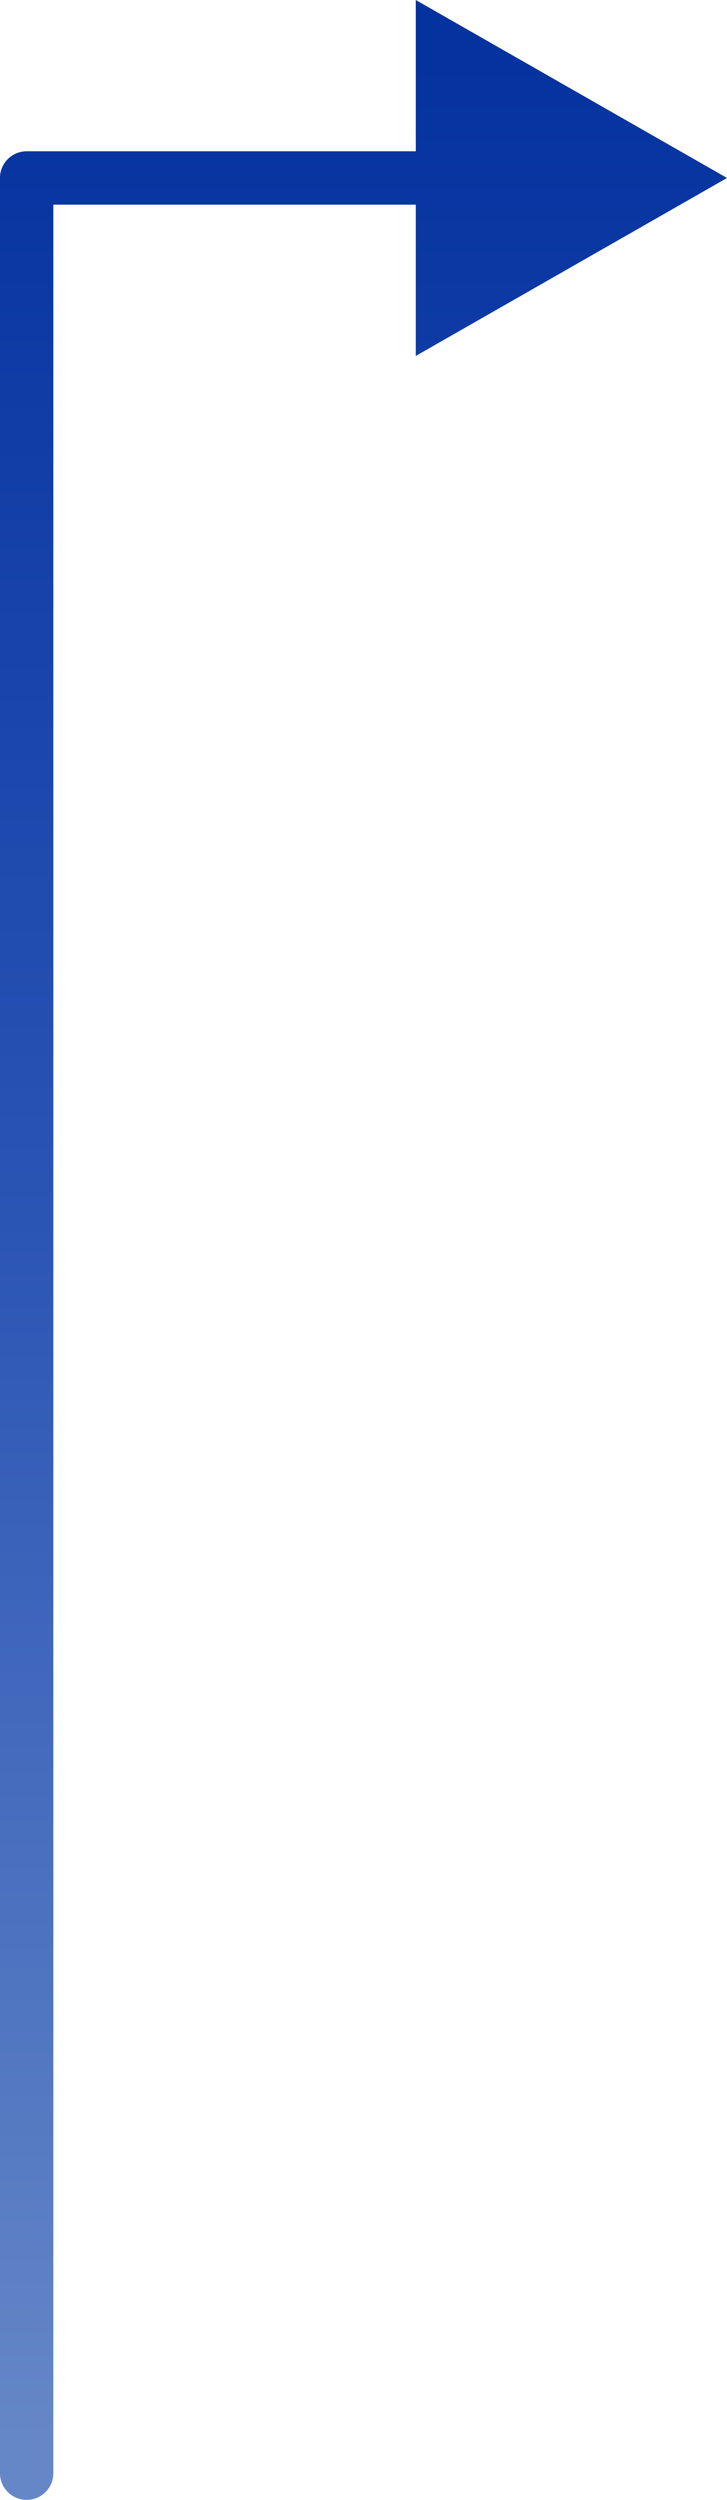
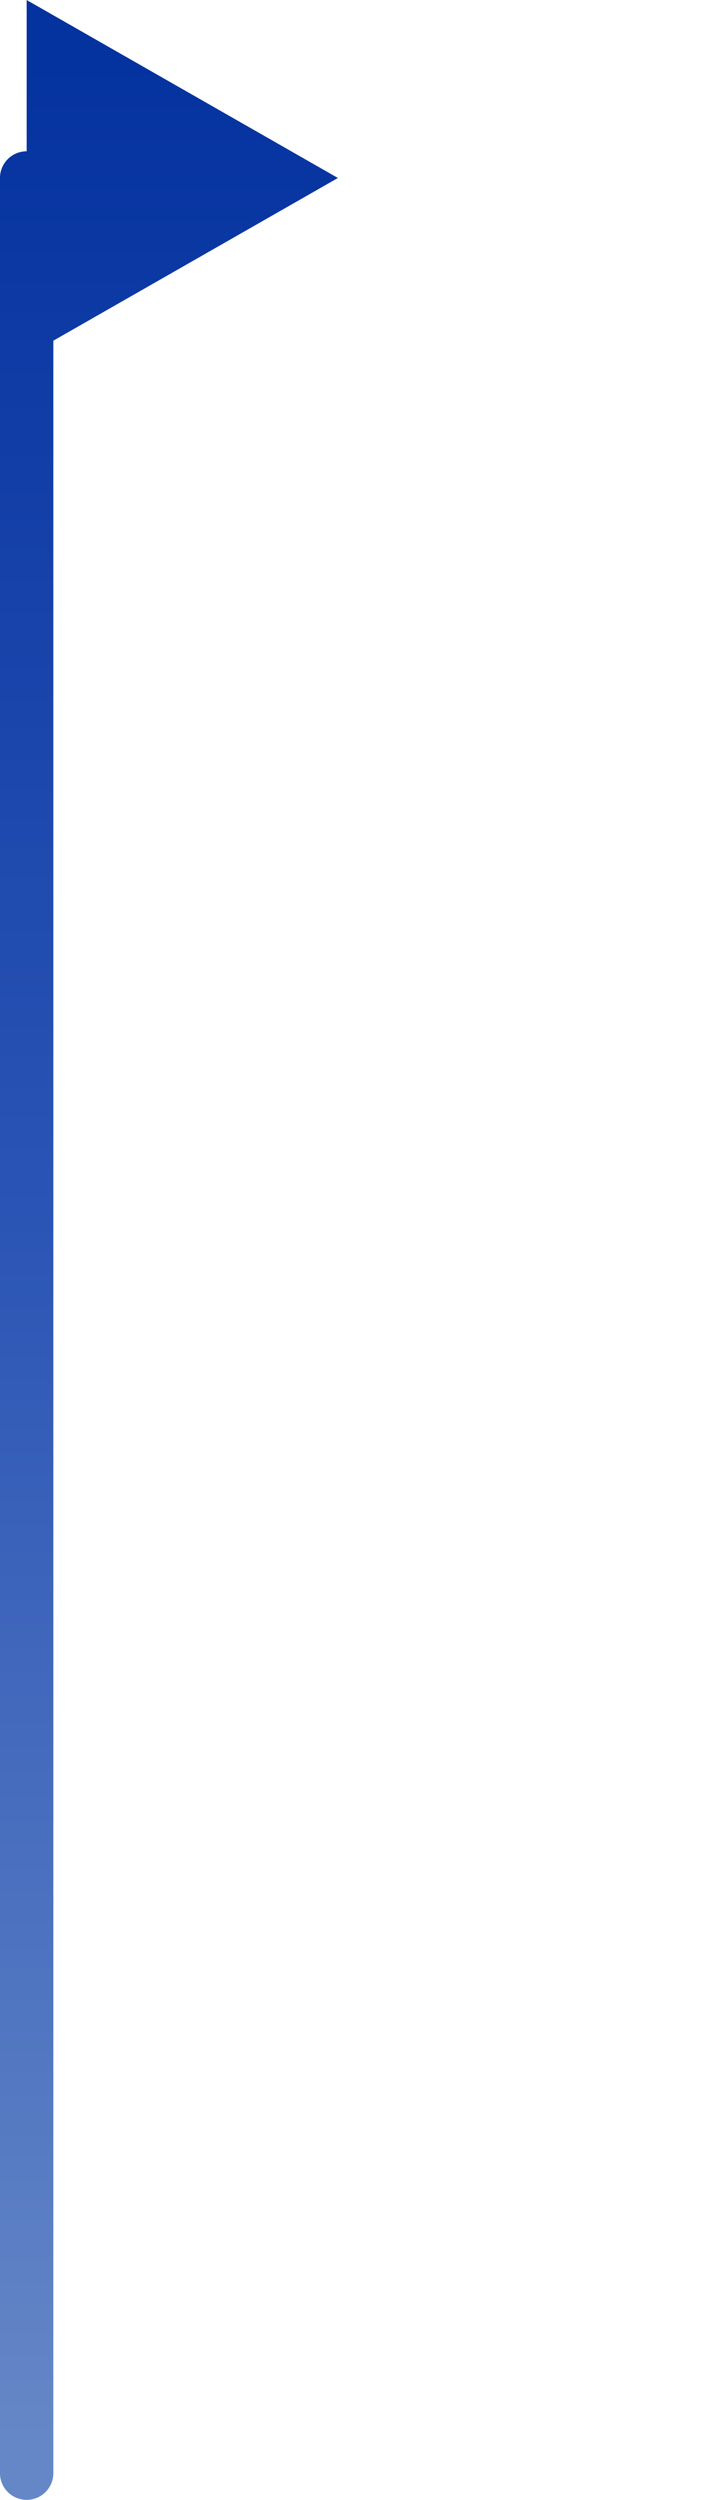
<svg xmlns="http://www.w3.org/2000/svg" width="81.751" height="280.947" viewBox="0 0 81.751 280.947">
  <defs>
    <linearGradient id="linear-gradient" x1="0.5" x2="0.5" y2="1" gradientUnits="objectBoundingBox">
      <stop offset="0" stop-color="#04329f" />
      <stop offset="0.488" stop-color="#2b55b5" />
      <stop offset="1" stop-color="#6587c7" />
    </linearGradient>
  </defs>
-   <path d="M1264,17774.943V17517a3,3,0,0,1,3-3h43.756v-17l35,20-35,20v-17H1270v254.945a3,3,0,1,1-6,0Z" transform="translate(-1264.002 -17496.998)" fill="url(#linear-gradient)" />
+   <path d="M1264,17774.943V17517a3,3,0,0,1,3-3v-17l35,20-35,20v-17H1270v254.945a3,3,0,1,1-6,0Z" transform="translate(-1264.002 -17496.998)" fill="url(#linear-gradient)" />
</svg>